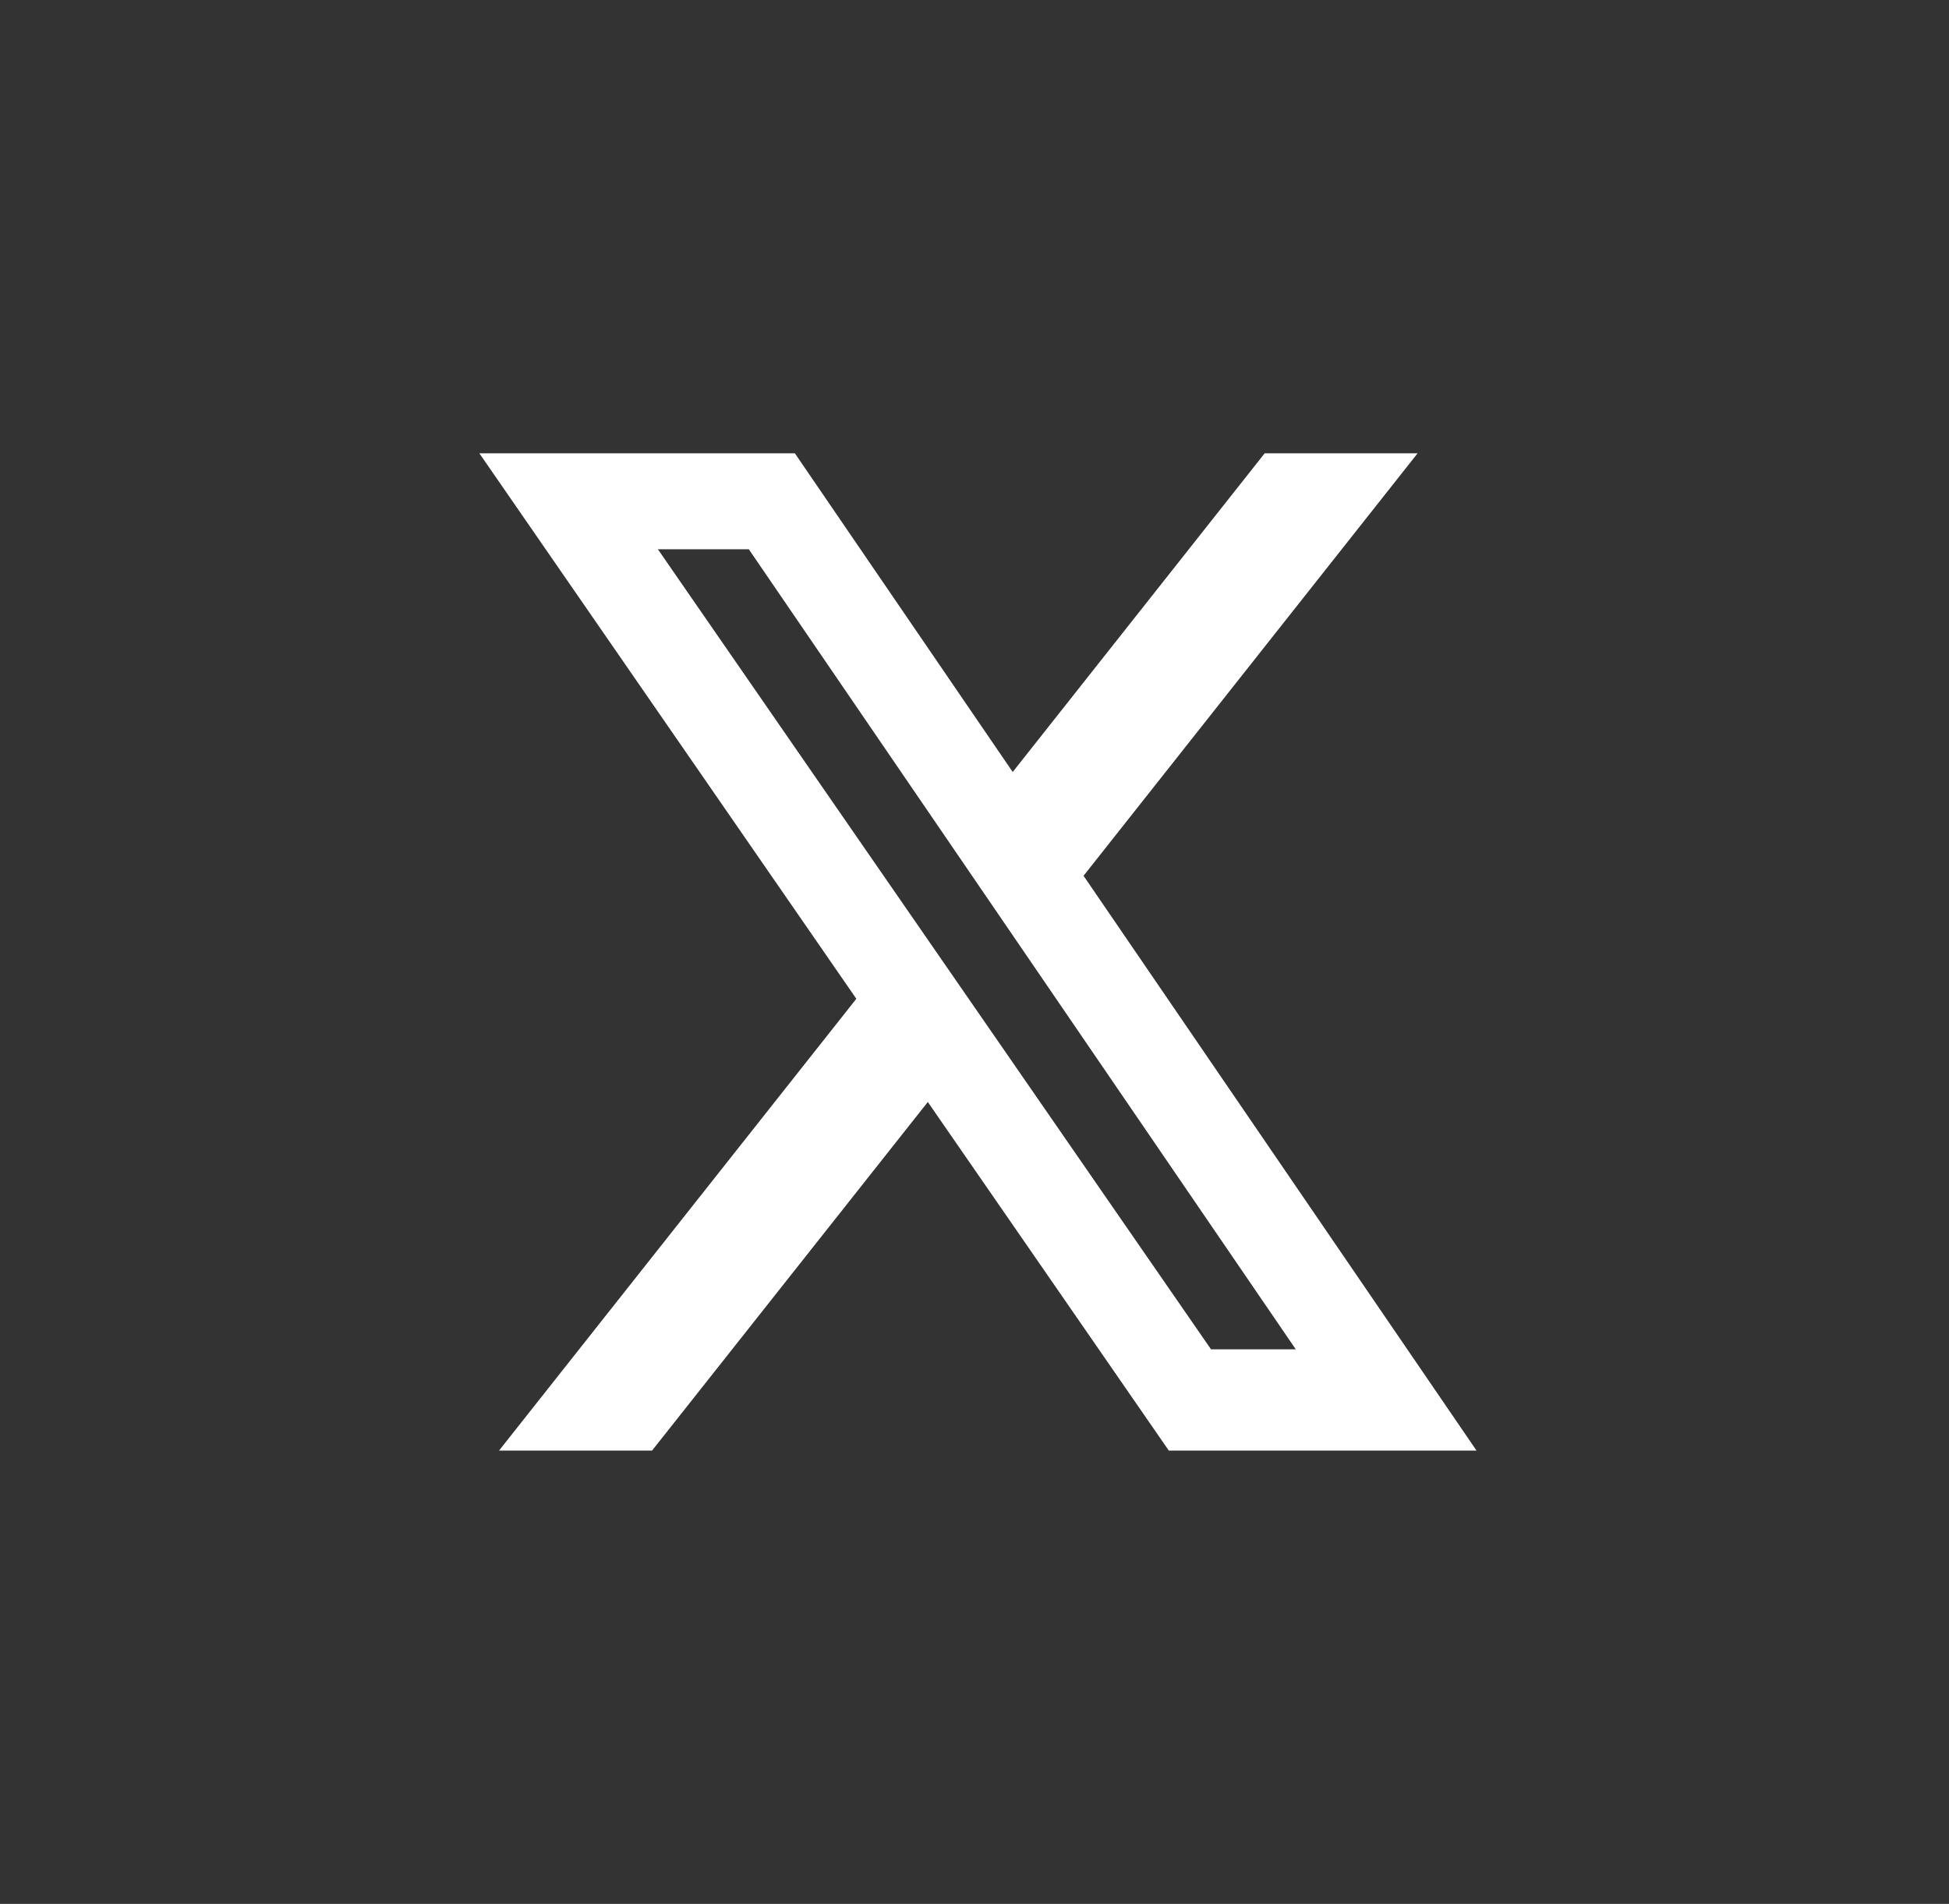
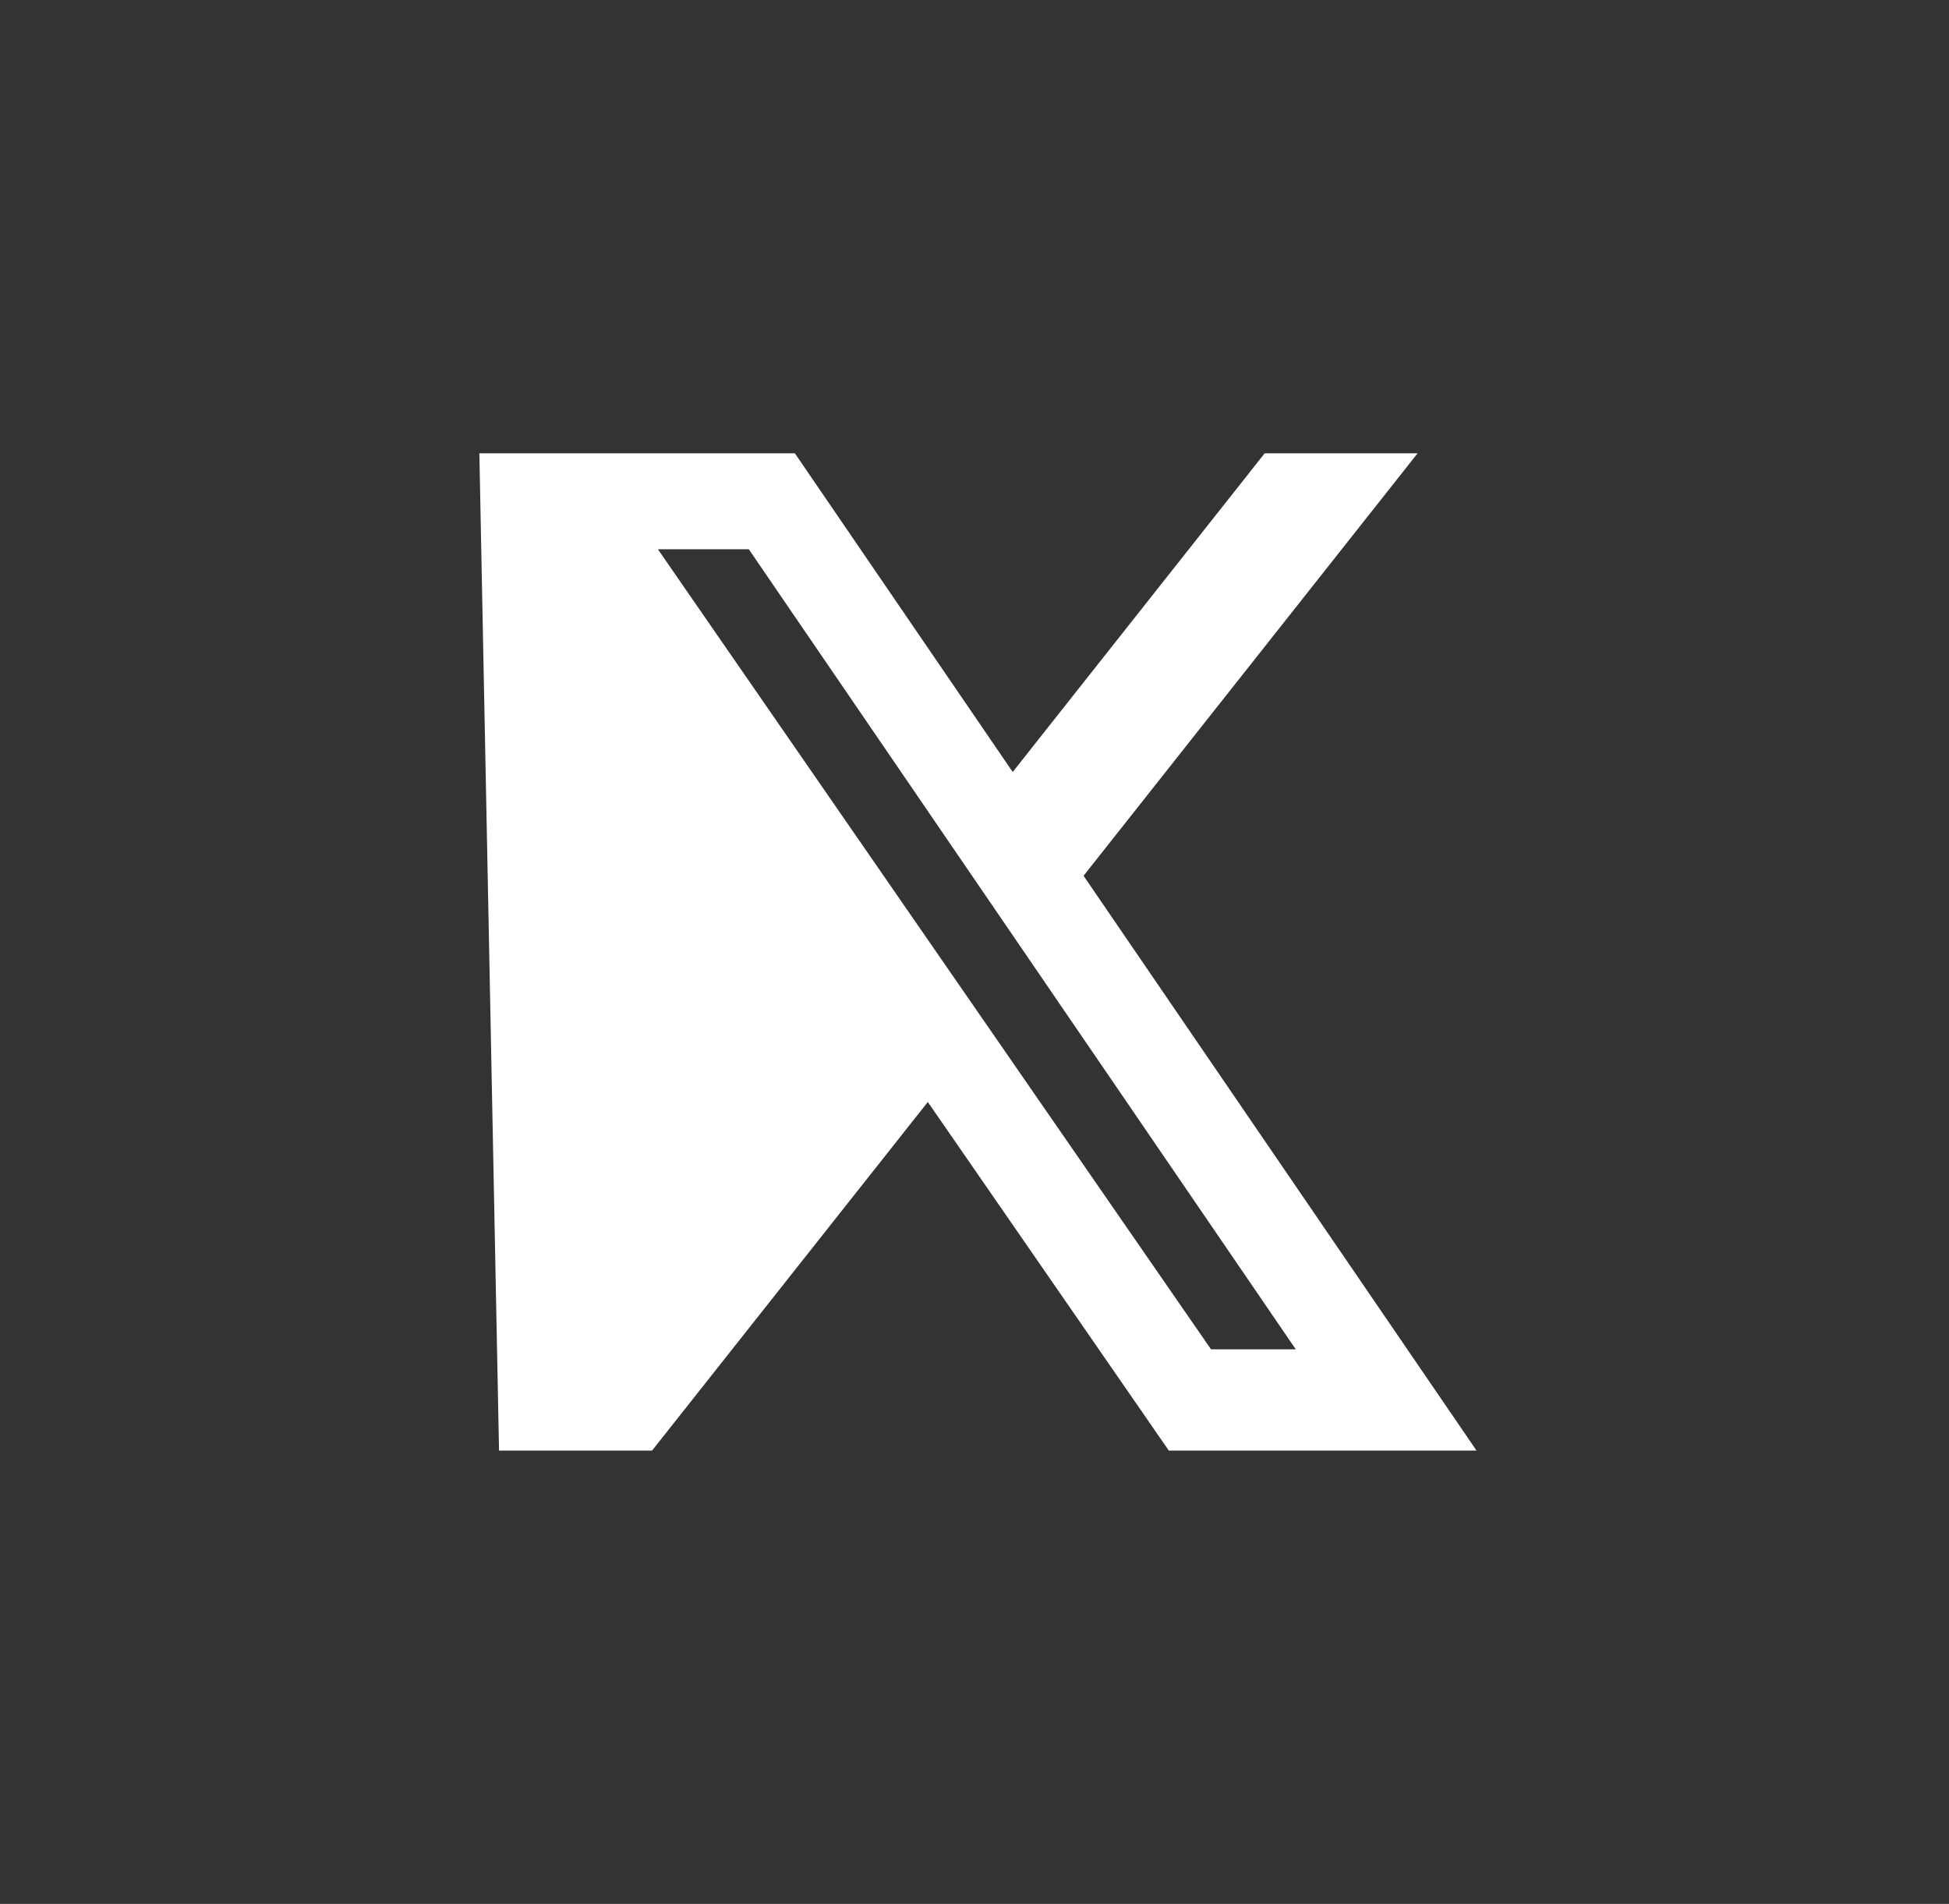
<svg xmlns="http://www.w3.org/2000/svg" width="43" height="42" viewBox="0 0 43 42" fill="none">
  <rect x="0" y="0" width="43" height="42" fill="#333333" stroke="none" />
-   <path d="M27.902 10H31.276L23.906 19.32L32.576 32H25.787L20.47 24.31L14.386 32H11.01L18.893 22.033L10.576 10H17.537L22.343 17.03L27.902 10ZM26.718 29.766H28.588L16.521 12.117H14.515L26.718 29.766Z" fill="white" />
+   <path d="M27.902 10H31.276L23.906 19.32L32.576 32H25.787L20.47 24.31L14.386 32H11.01L10.576 10H17.537L22.343 17.03L27.902 10ZM26.718 29.766H28.588L16.521 12.117H14.515L26.718 29.766Z" fill="white" />
</svg>